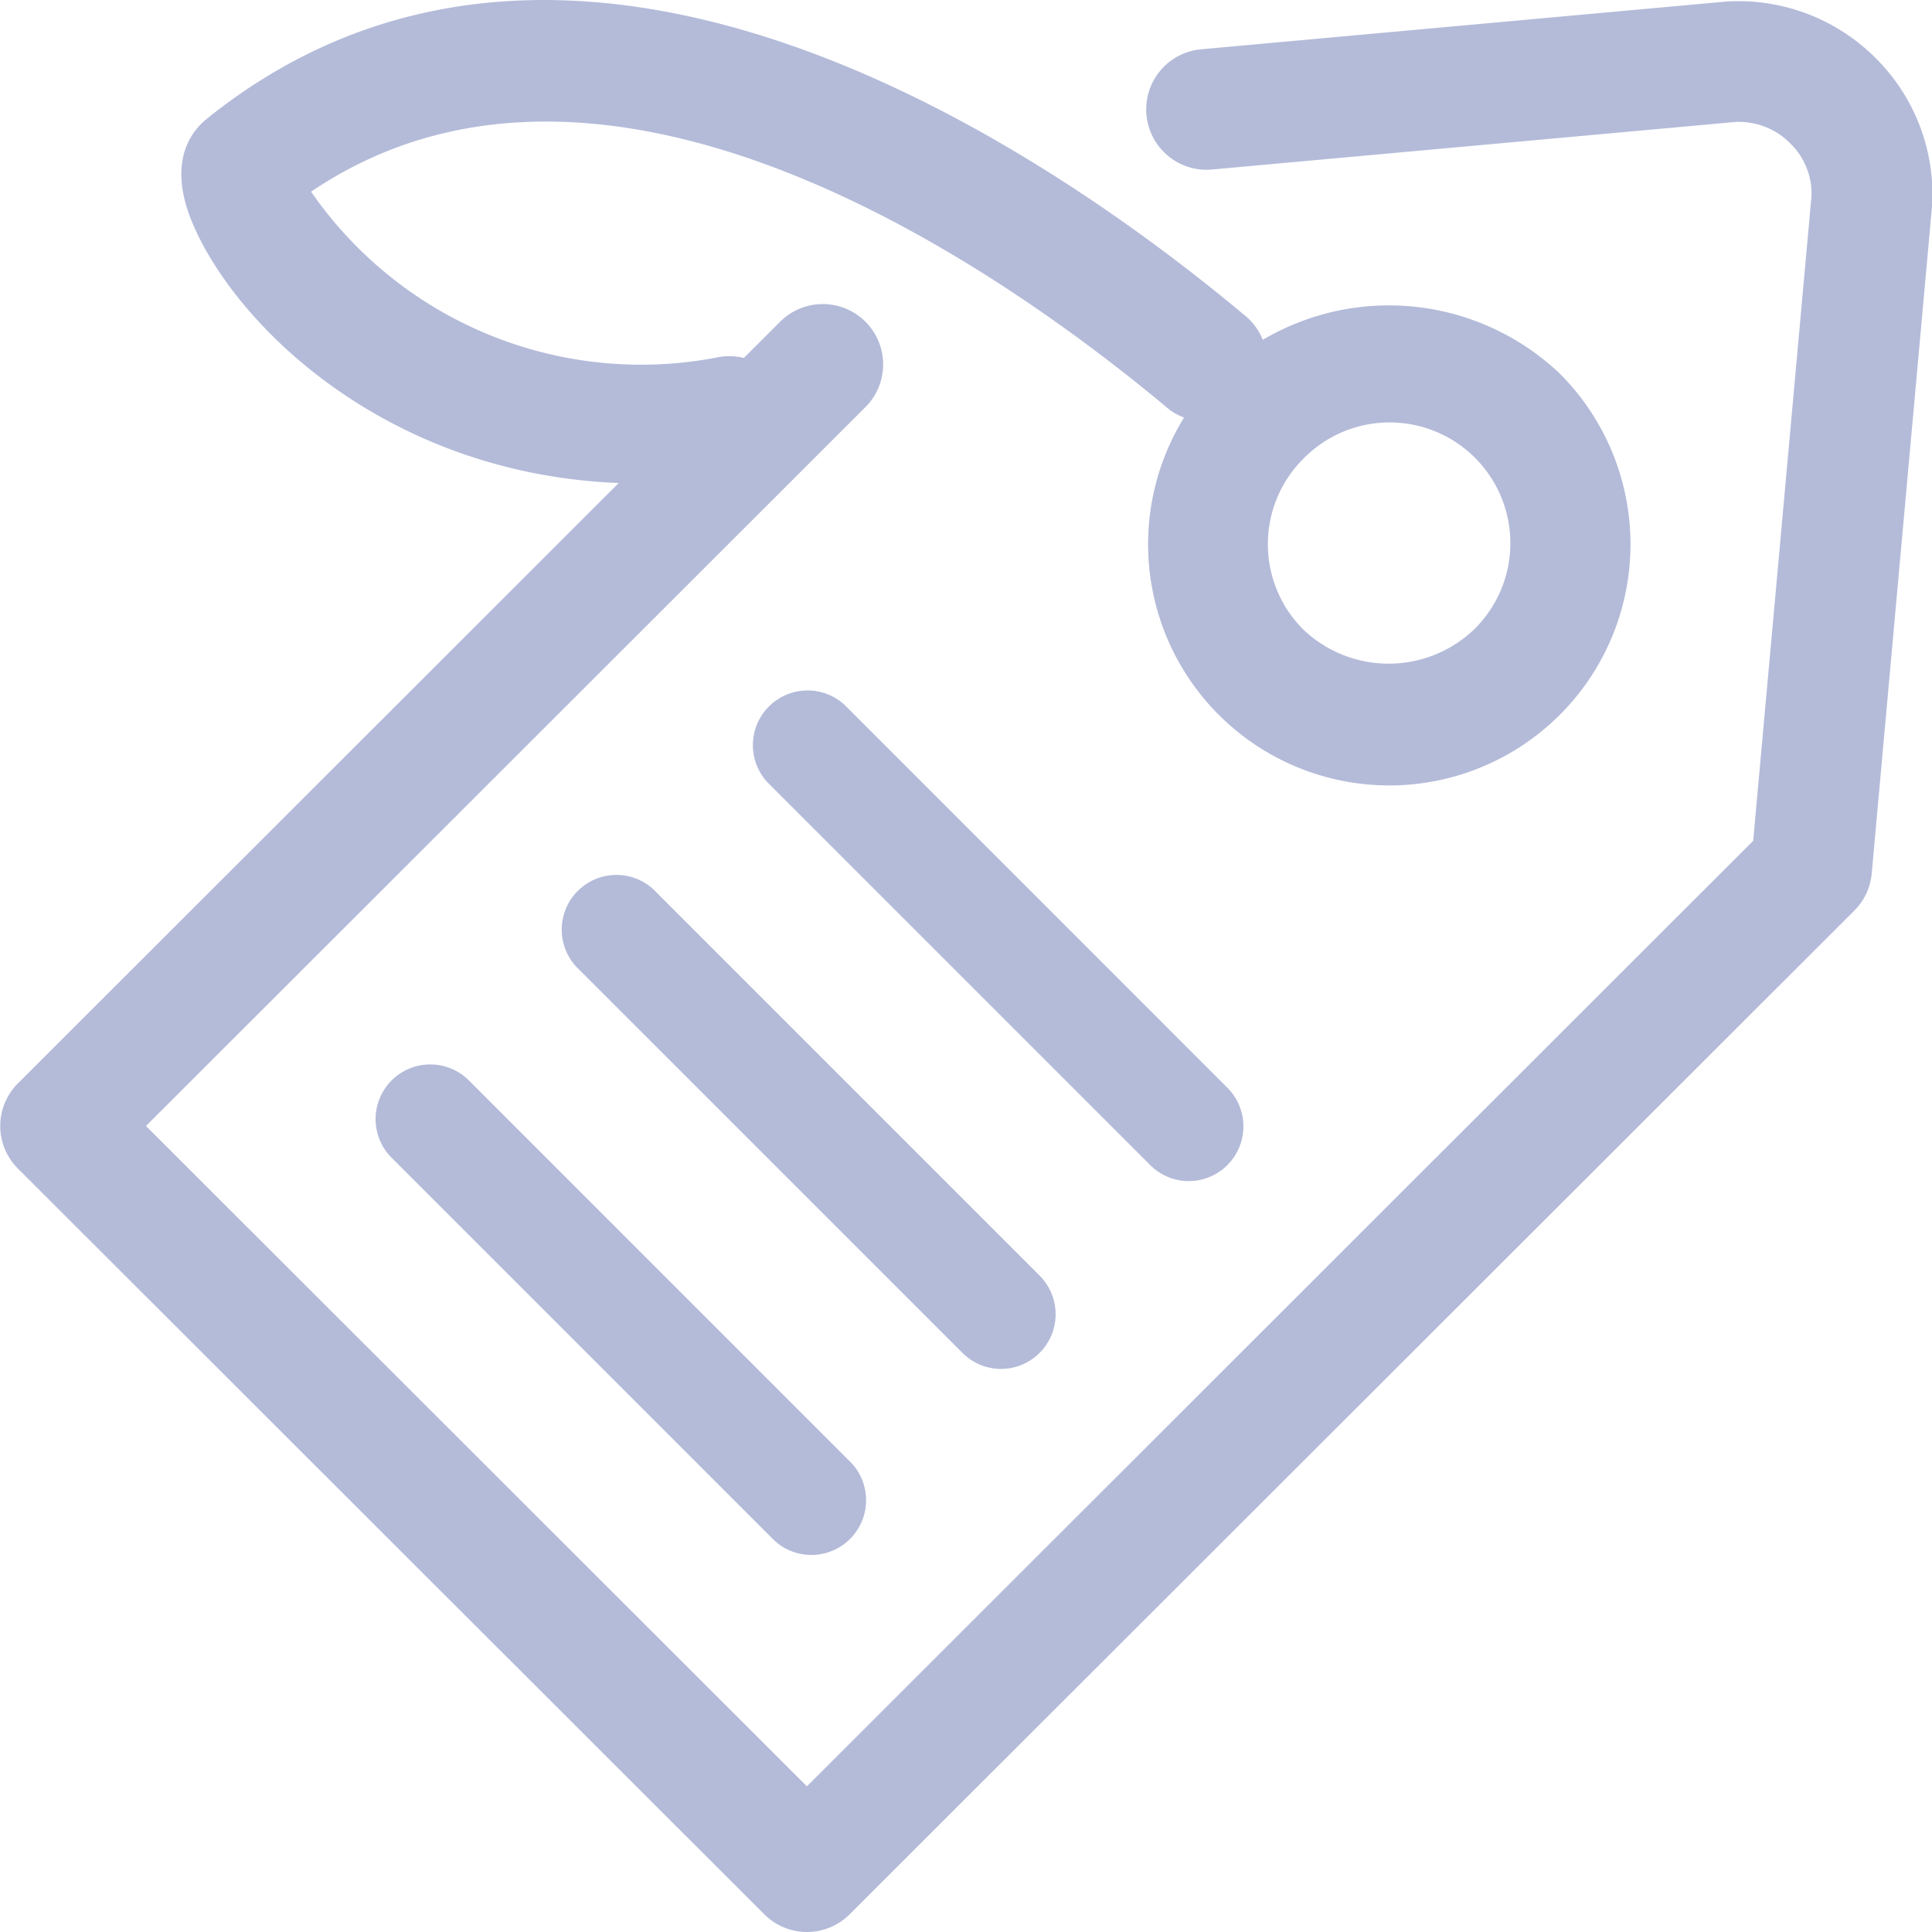
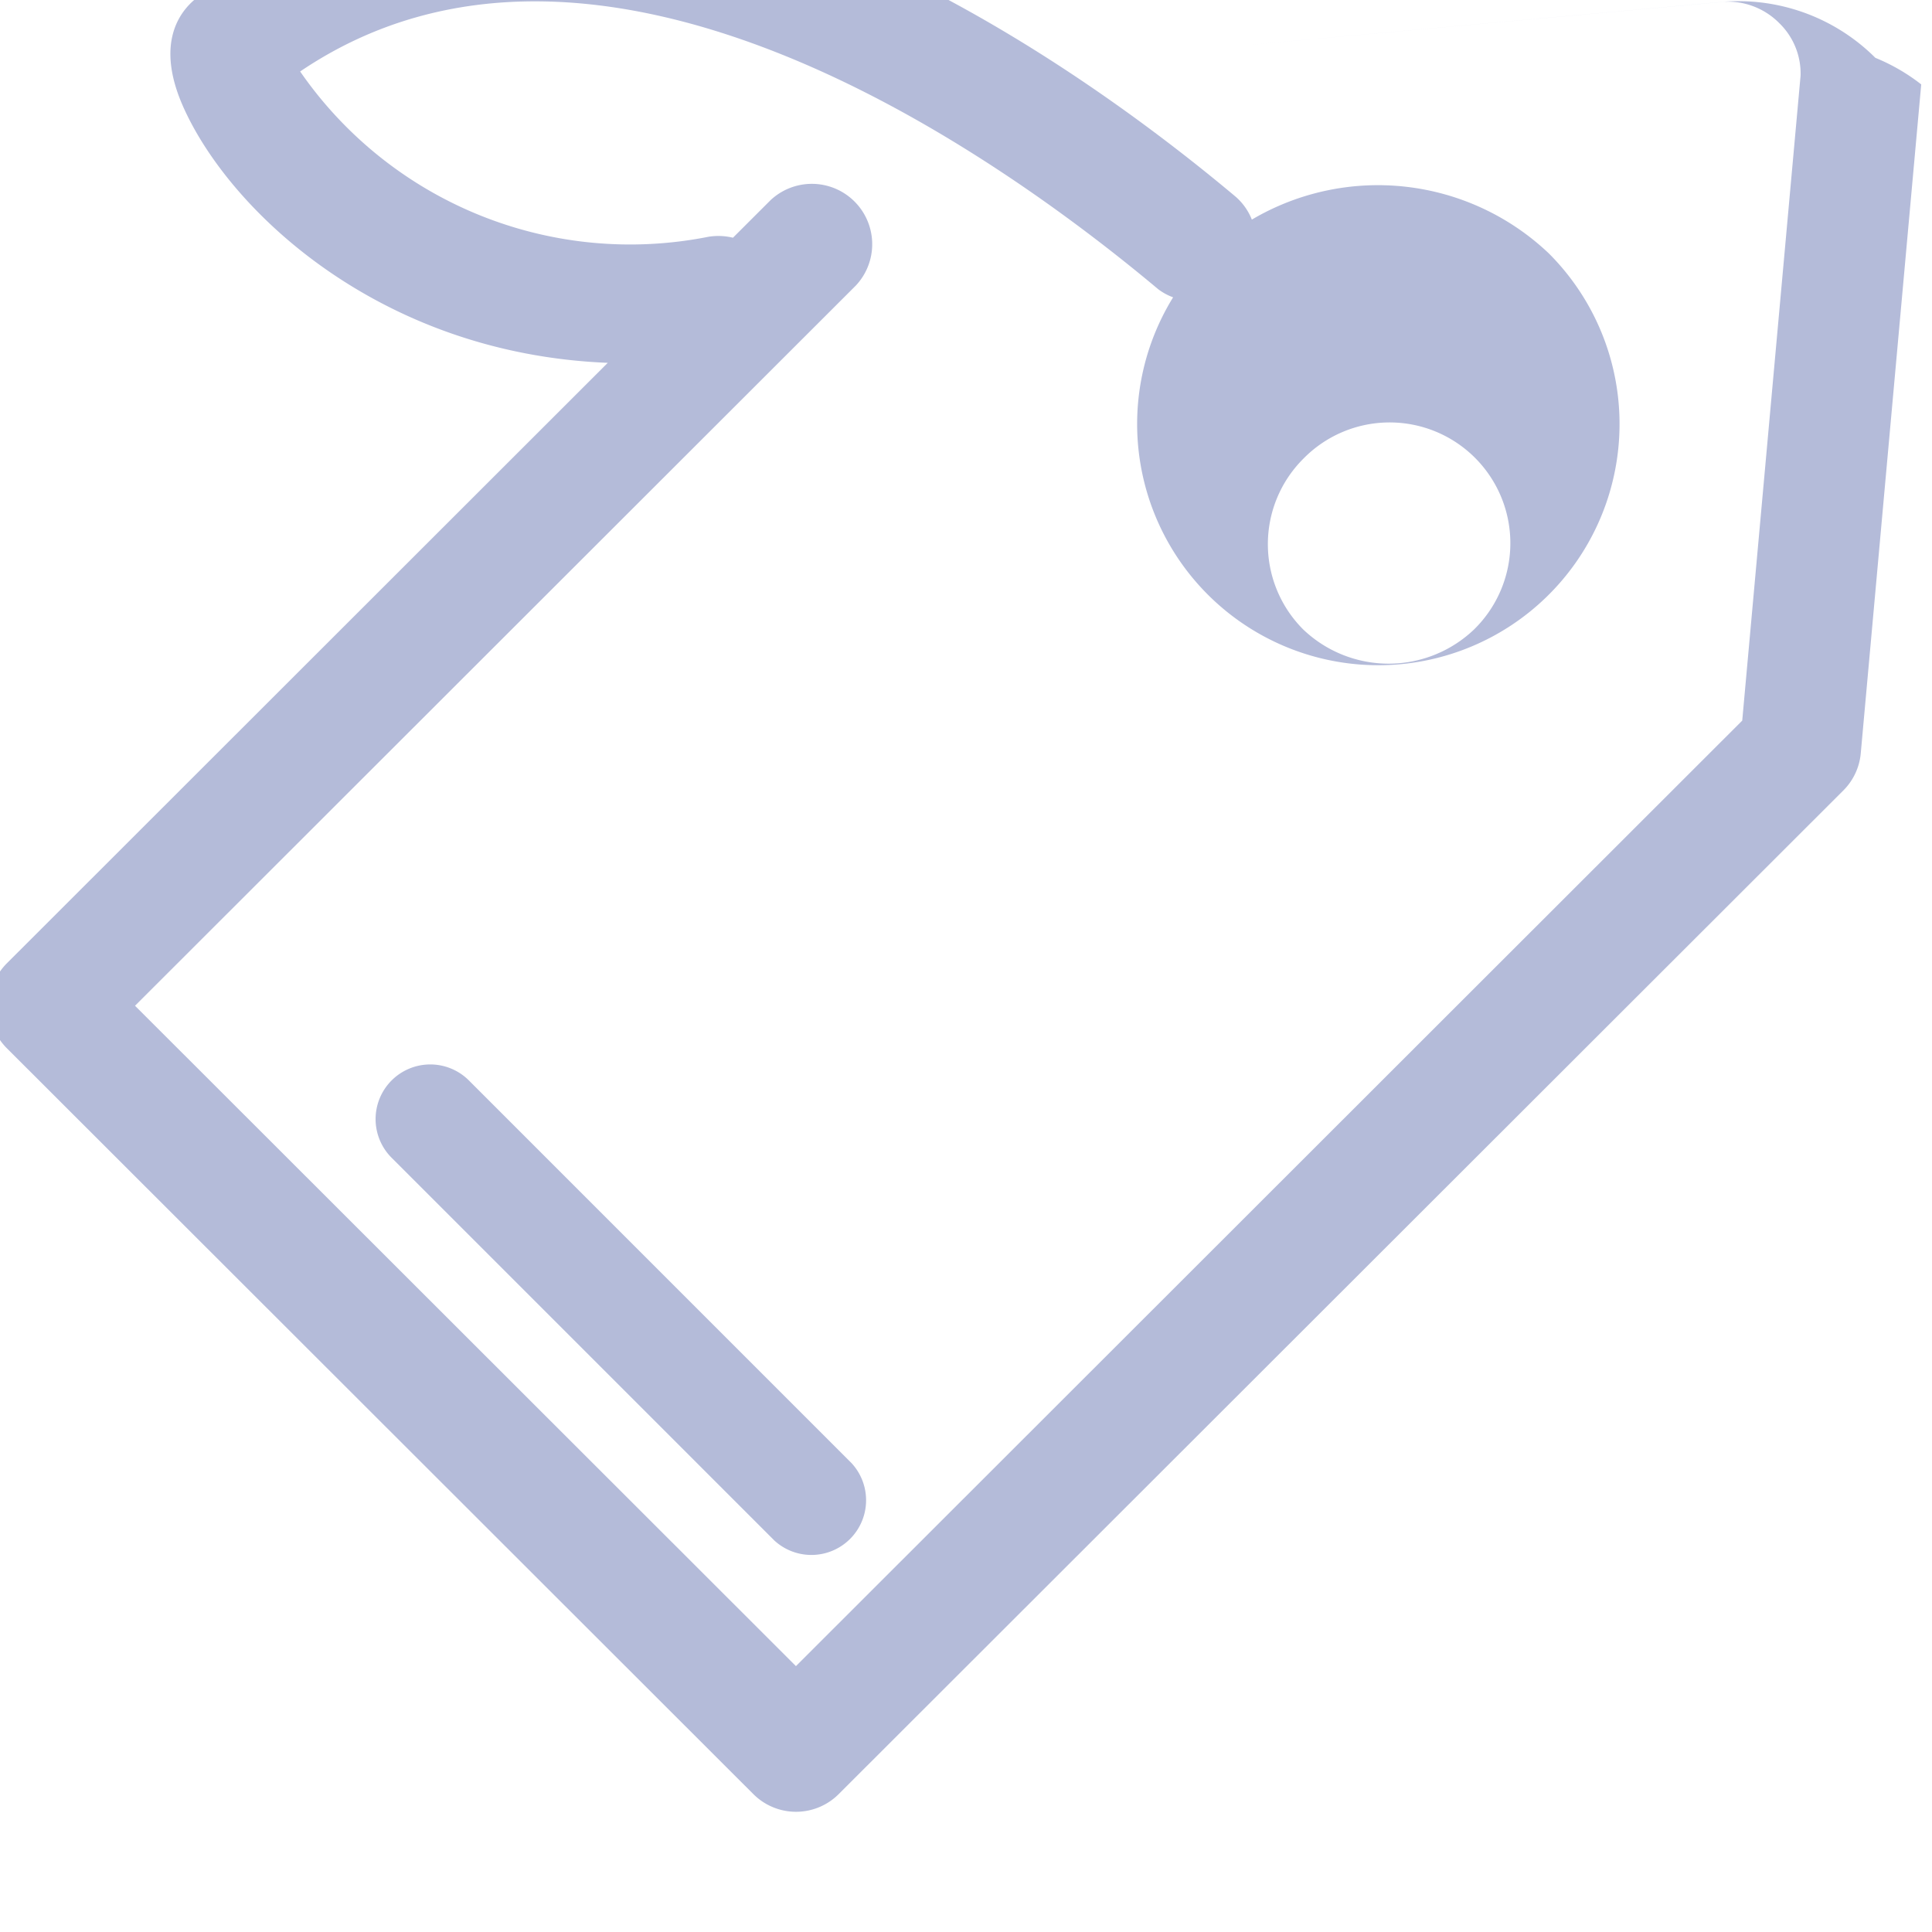
<svg xmlns="http://www.w3.org/2000/svg" width="45" height="45" viewBox="0 0 45 45">
-   <path d="M275.681,209.347a4.515,4.515,0,0,0-3.473-1.311L260,209.146a1.406,1.406,0,1,0,.255,2.8l12.162-1.105a1.682,1.682,0,0,1,1.277.494,1.636,1.636,0,0,1,.5,1.225l-1.359,15.024-22.041,22.023-15.394-15.381,16.788-16.774a1.406,1.406,0,0,0-1.988-1.987l-.873.872a1.442,1.442,0,0,0-.572-.022,9.345,9.345,0,0,1-9.509-3.85c6.943-4.7,16.228,1.921,19.983,5.069a1.311,1.311,0,0,0,.35.191,5.618,5.618,0,1,0,8.75-1.024,5.779,5.779,0,0,0-6.916-.786,1.387,1.387,0,0,0-.377-.533c-4.408-3.7-15.587-11.545-24.206-4.625-.4.315-.958,1.063-.309,2.527,1.076,2.422,4.579,5.754,9.89,5.967l-13.992,13.982a1.4,1.4,0,0,0,0,1.987l17.383,17.368a1.405,1.405,0,0,0,1.988,0l23.4-23.377a1.4,1.4,0,0,0,.406-.868l1.408-15.577A4.476,4.476,0,0,0,275.681,209.347Zm-13.326,9.34a2.812,2.812,0,1,1,3.978,3.975,2.883,2.883,0,0,1-3.978,0,2.809,2.809,0,0,1,0-3.975Z" transform="translate(-232 -208)" fill="#b4bbd9" />
+   <path d="M275.681,209.347a4.515,4.515,0,0,0-3.473-1.311L260,209.146l12.162-1.105a1.682,1.682,0,0,1,1.277.494,1.636,1.636,0,0,1,.5,1.225l-1.359,15.024-22.041,22.023-15.394-15.381,16.788-16.774a1.406,1.406,0,0,0-1.988-1.987l-.873.872a1.442,1.442,0,0,0-.572-.022,9.345,9.345,0,0,1-9.509-3.85c6.943-4.7,16.228,1.921,19.983,5.069a1.311,1.311,0,0,0,.35.191,5.618,5.618,0,1,0,8.75-1.024,5.779,5.779,0,0,0-6.916-.786,1.387,1.387,0,0,0-.377-.533c-4.408-3.7-15.587-11.545-24.206-4.625-.4.315-.958,1.063-.309,2.527,1.076,2.422,4.579,5.754,9.89,5.967l-13.992,13.982a1.4,1.4,0,0,0,0,1.987l17.383,17.368a1.405,1.405,0,0,0,1.988,0l23.4-23.377a1.4,1.4,0,0,0,.406-.868l1.408-15.577A4.476,4.476,0,0,0,275.681,209.347Zm-13.326,9.34a2.812,2.812,0,1,1,3.978,3.975,2.883,2.883,0,0,1-3.978,0,2.809,2.809,0,0,1,0-3.975Z" transform="translate(-232 -208)" fill="#b4bbd9" />
  <g transform="translate(8.748 24.793)">
    <path d="M238.373,225.378a1.273,1.273,0,0,0,0,1.8l8.917,8.917a1.274,1.274,0,0,0,1.8-1.8l-8.917-8.918A1.273,1.273,0,0,0,238.373,225.378Z" transform="translate(-238 -225.005)" fill="#b4bbd9" />
  </g>
  <g transform="translate(13.122 20.419)">
-     <path d="M251.192,233.471a1.274,1.274,0,0,0,.9-2.175l-8.917-8.918a1.274,1.274,0,1,0-1.8,1.8l8.918,8.917A1.27,1.27,0,0,0,251.192,233.471Z" transform="translate(-241 -222.005)" fill="#b4bbd9" />
-   </g>
+     </g>
  <g transform="translate(17.496 16.045)">
-     <path d="M254.192,230.47a1.274,1.274,0,0,0,.9-2.175l-8.917-8.918a1.274,1.274,0,0,0-1.8,1.8l8.917,8.917A1.271,1.271,0,0,0,254.192,230.47Z" transform="translate(-244 -219.005)" fill="#b4bbd9" />
-   </g>
+     </g>
</svg>